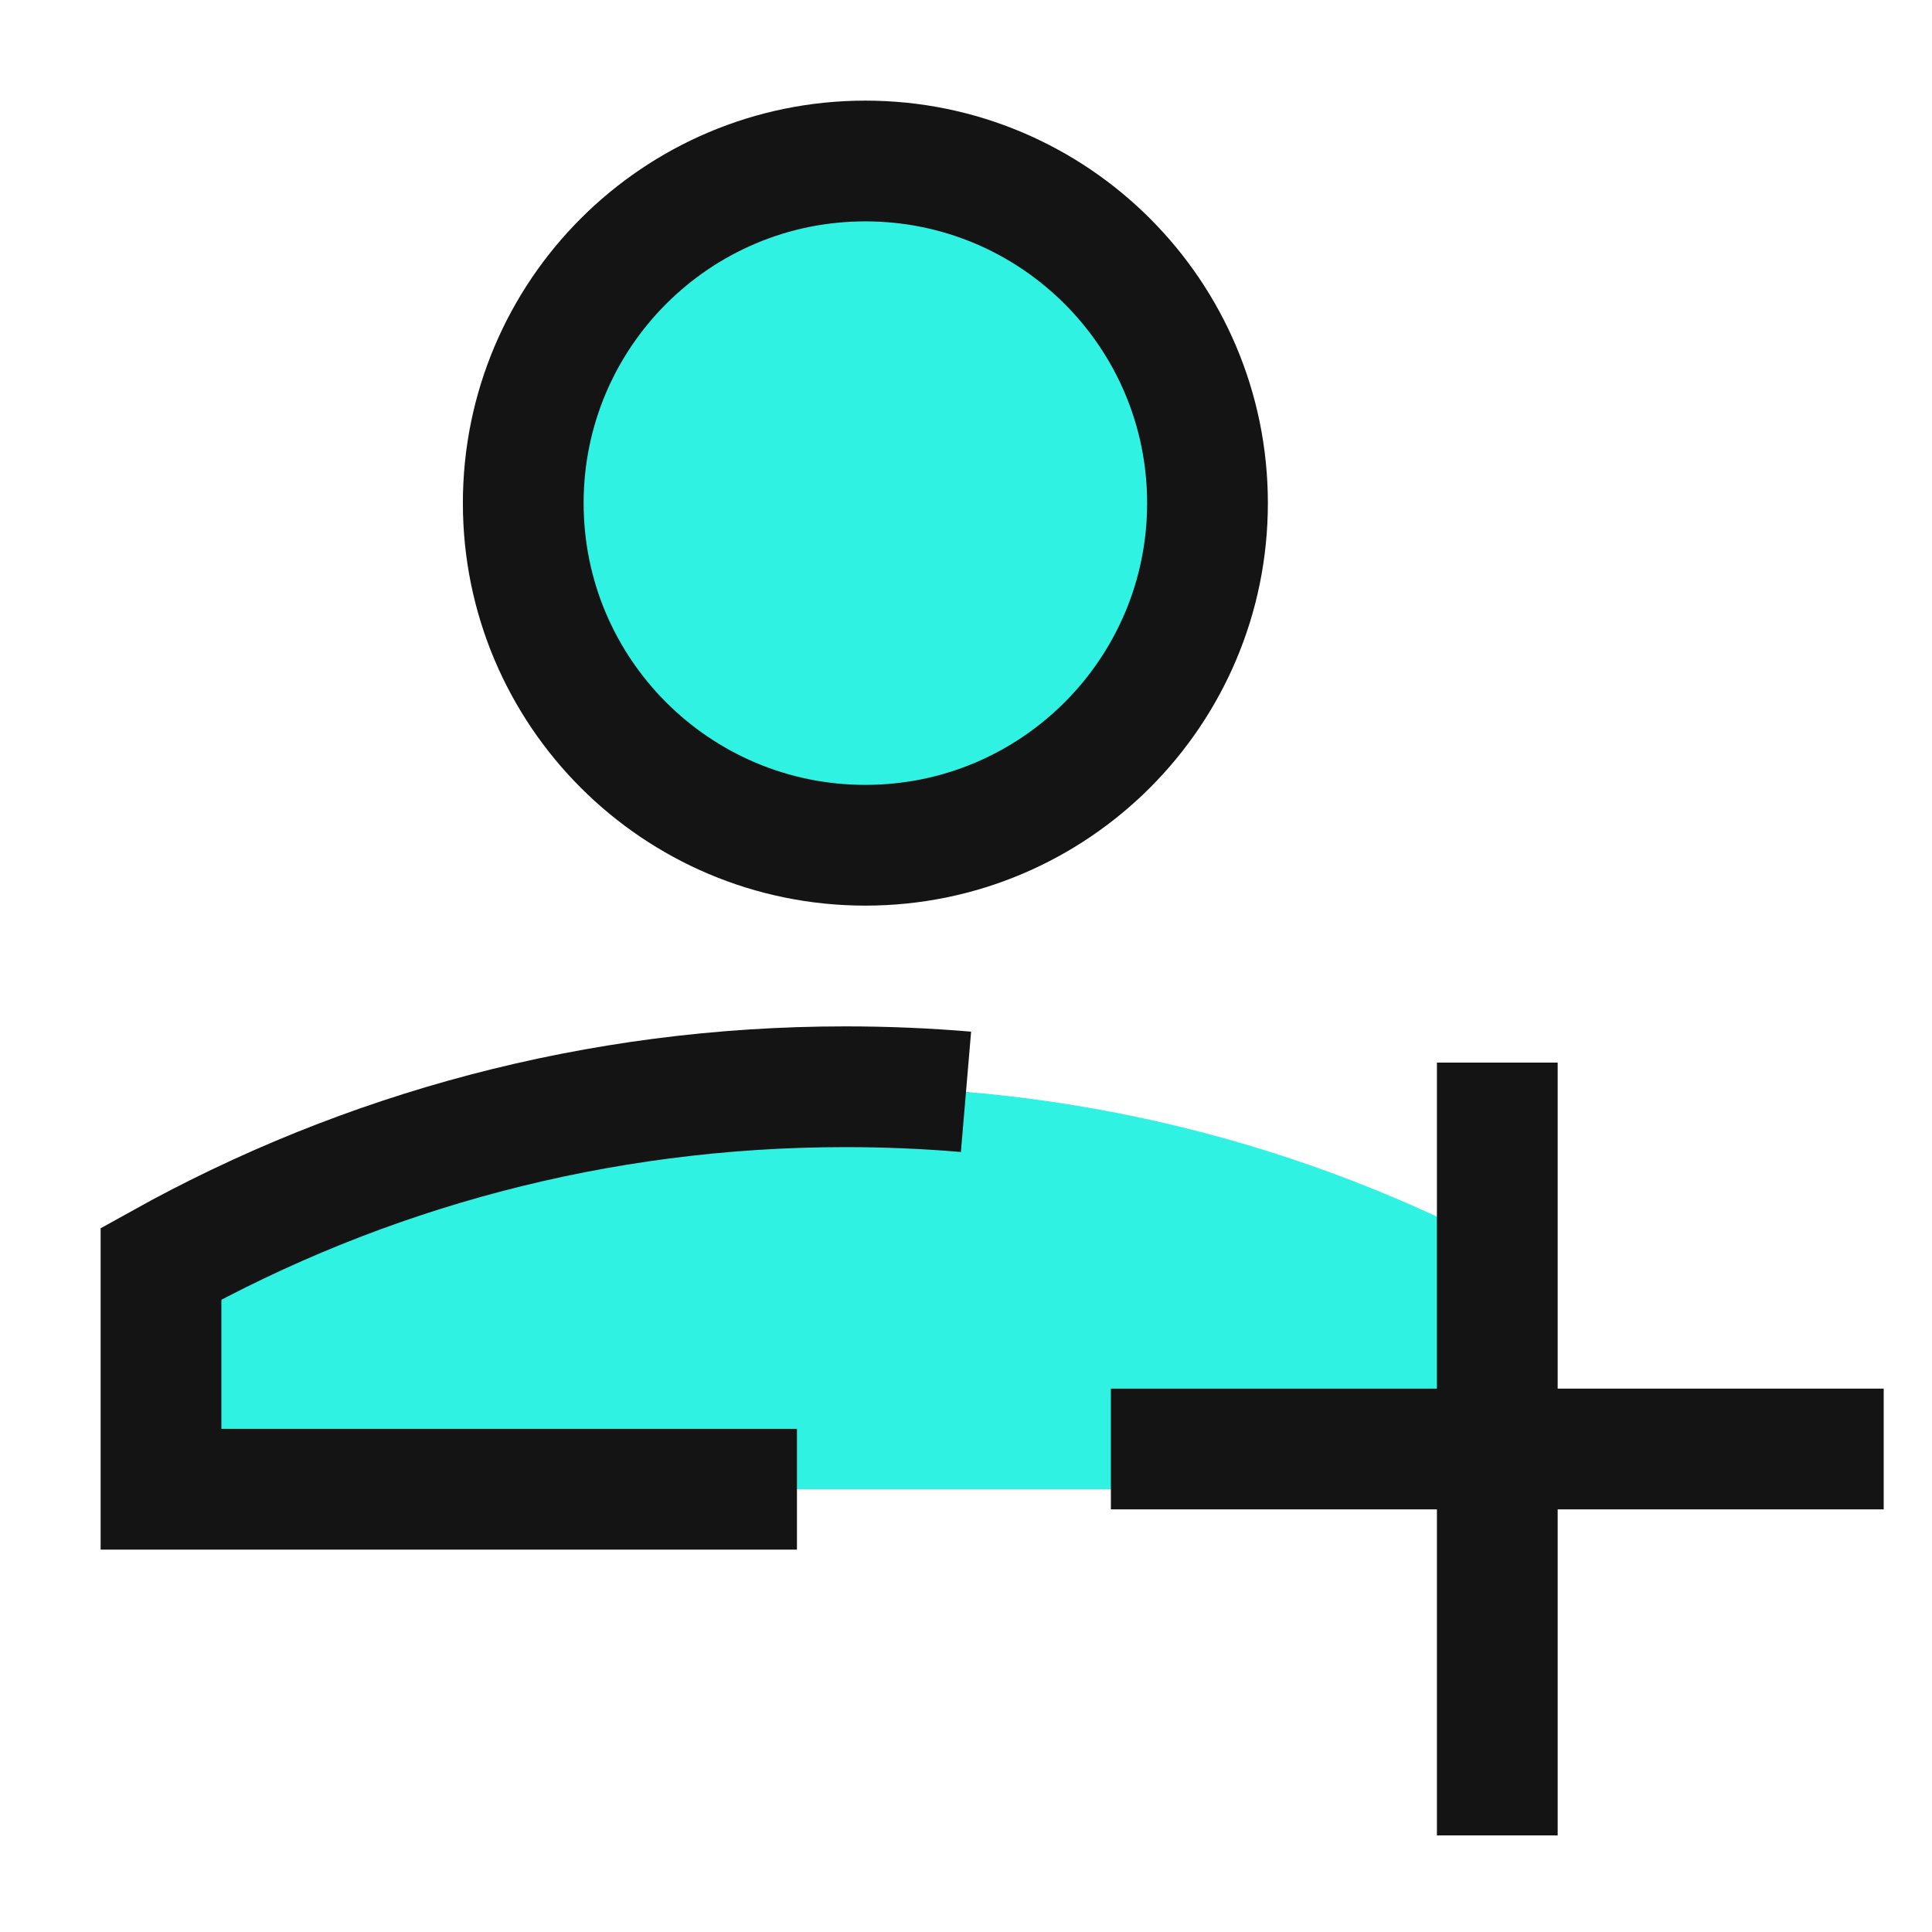
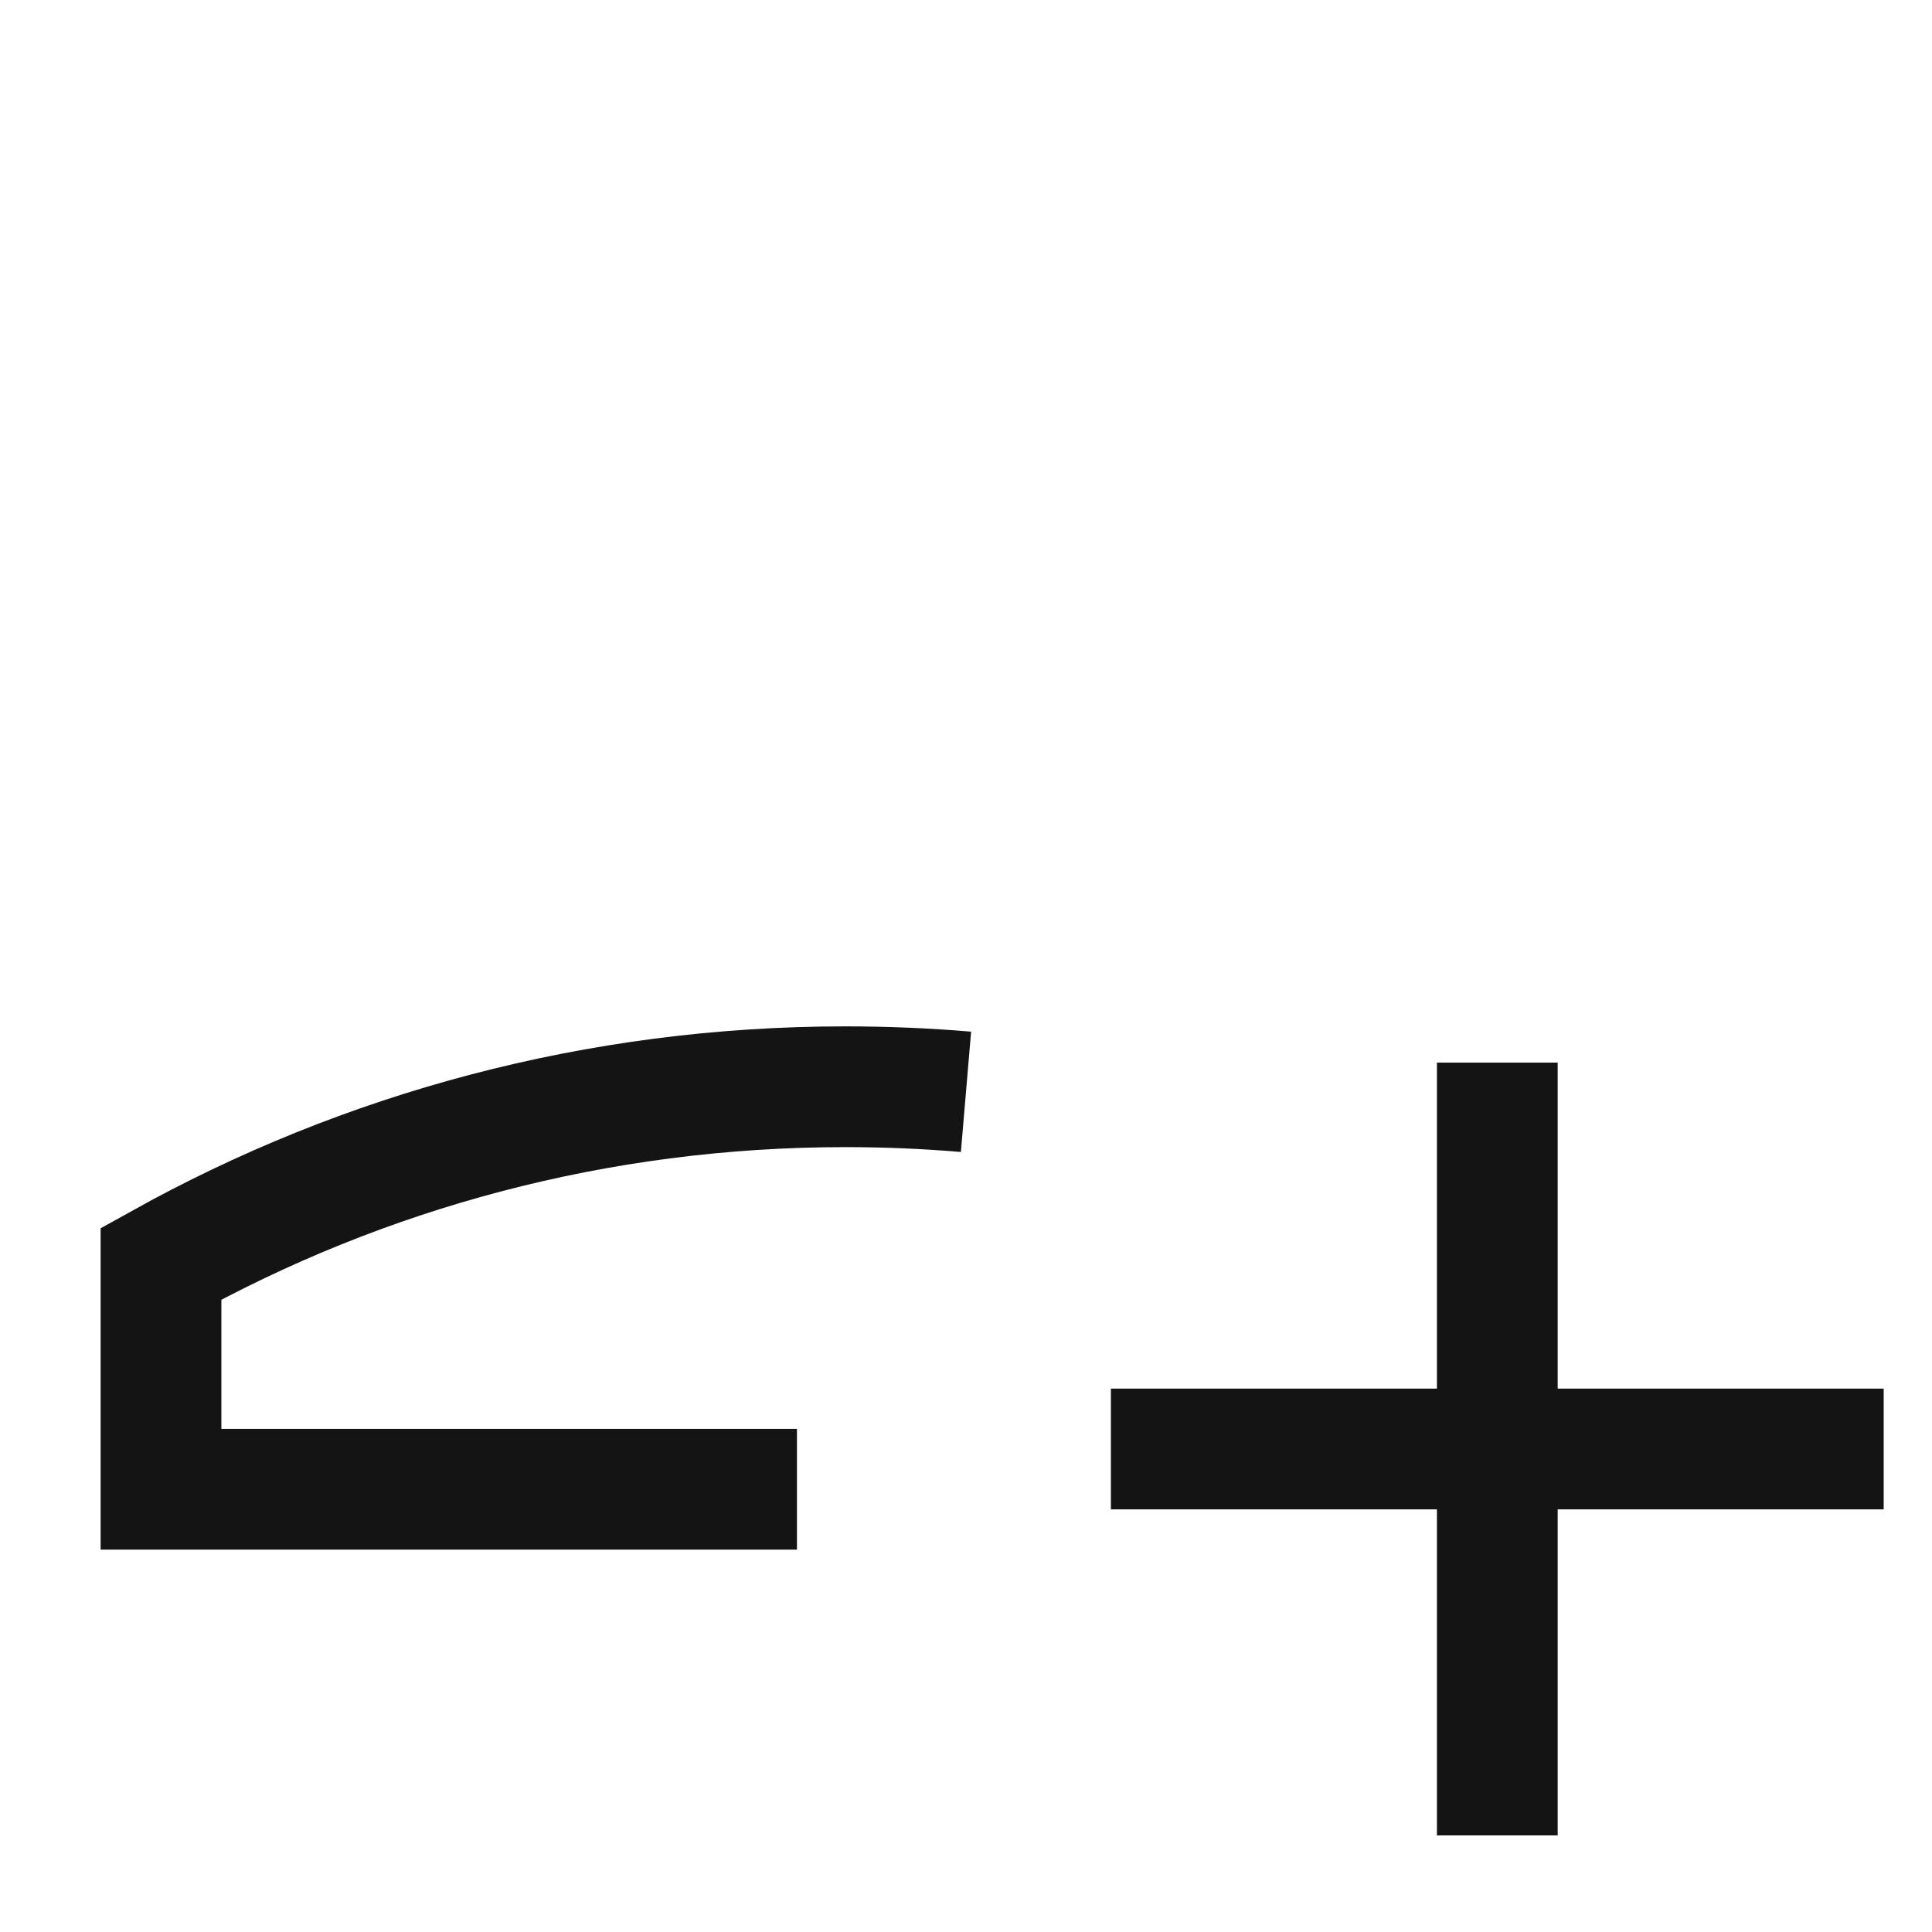
<svg xmlns="http://www.w3.org/2000/svg" width="24" height="24" viewBox="0 0 24 24" fill="none">
-   <path d="M10.5 13.5C7.415 13.5 4.517 14.298 2 15.699V18.5H19V15.699C16.483 14.298 13.585 13.5 10.5 13.5Z" fill="#30F2E2" />
  <path d="M23.4 18H13.8M18.6 22.8V13.2" stroke="#141414" stroke-width="1.5" />
  <path d="M9.9 18.5H2V15.699C4.517 14.298 7.415 13.5 10.5 13.5C11.005 13.5 11.506 13.521 12 13.563" stroke="#141414" stroke-width="1.5" />
-   <path d="M10.75 10.5C13.097 10.5 15 8.597 15 6.25C15 3.903 13.097 2 10.75 2C8.403 2 6.5 3.903 6.5 6.25C6.5 8.597 8.403 10.5 10.75 10.5Z" fill="#30F2E2" />
-   <path d="M10.75 10.5C13.097 10.5 15 8.597 15 6.25C15 3.903 13.097 2 10.75 2C8.403 2 6.5 3.903 6.5 6.25C6.5 8.597 8.403 10.5 10.75 10.5Z" stroke="#141414" stroke-width="1.5" />
</svg>